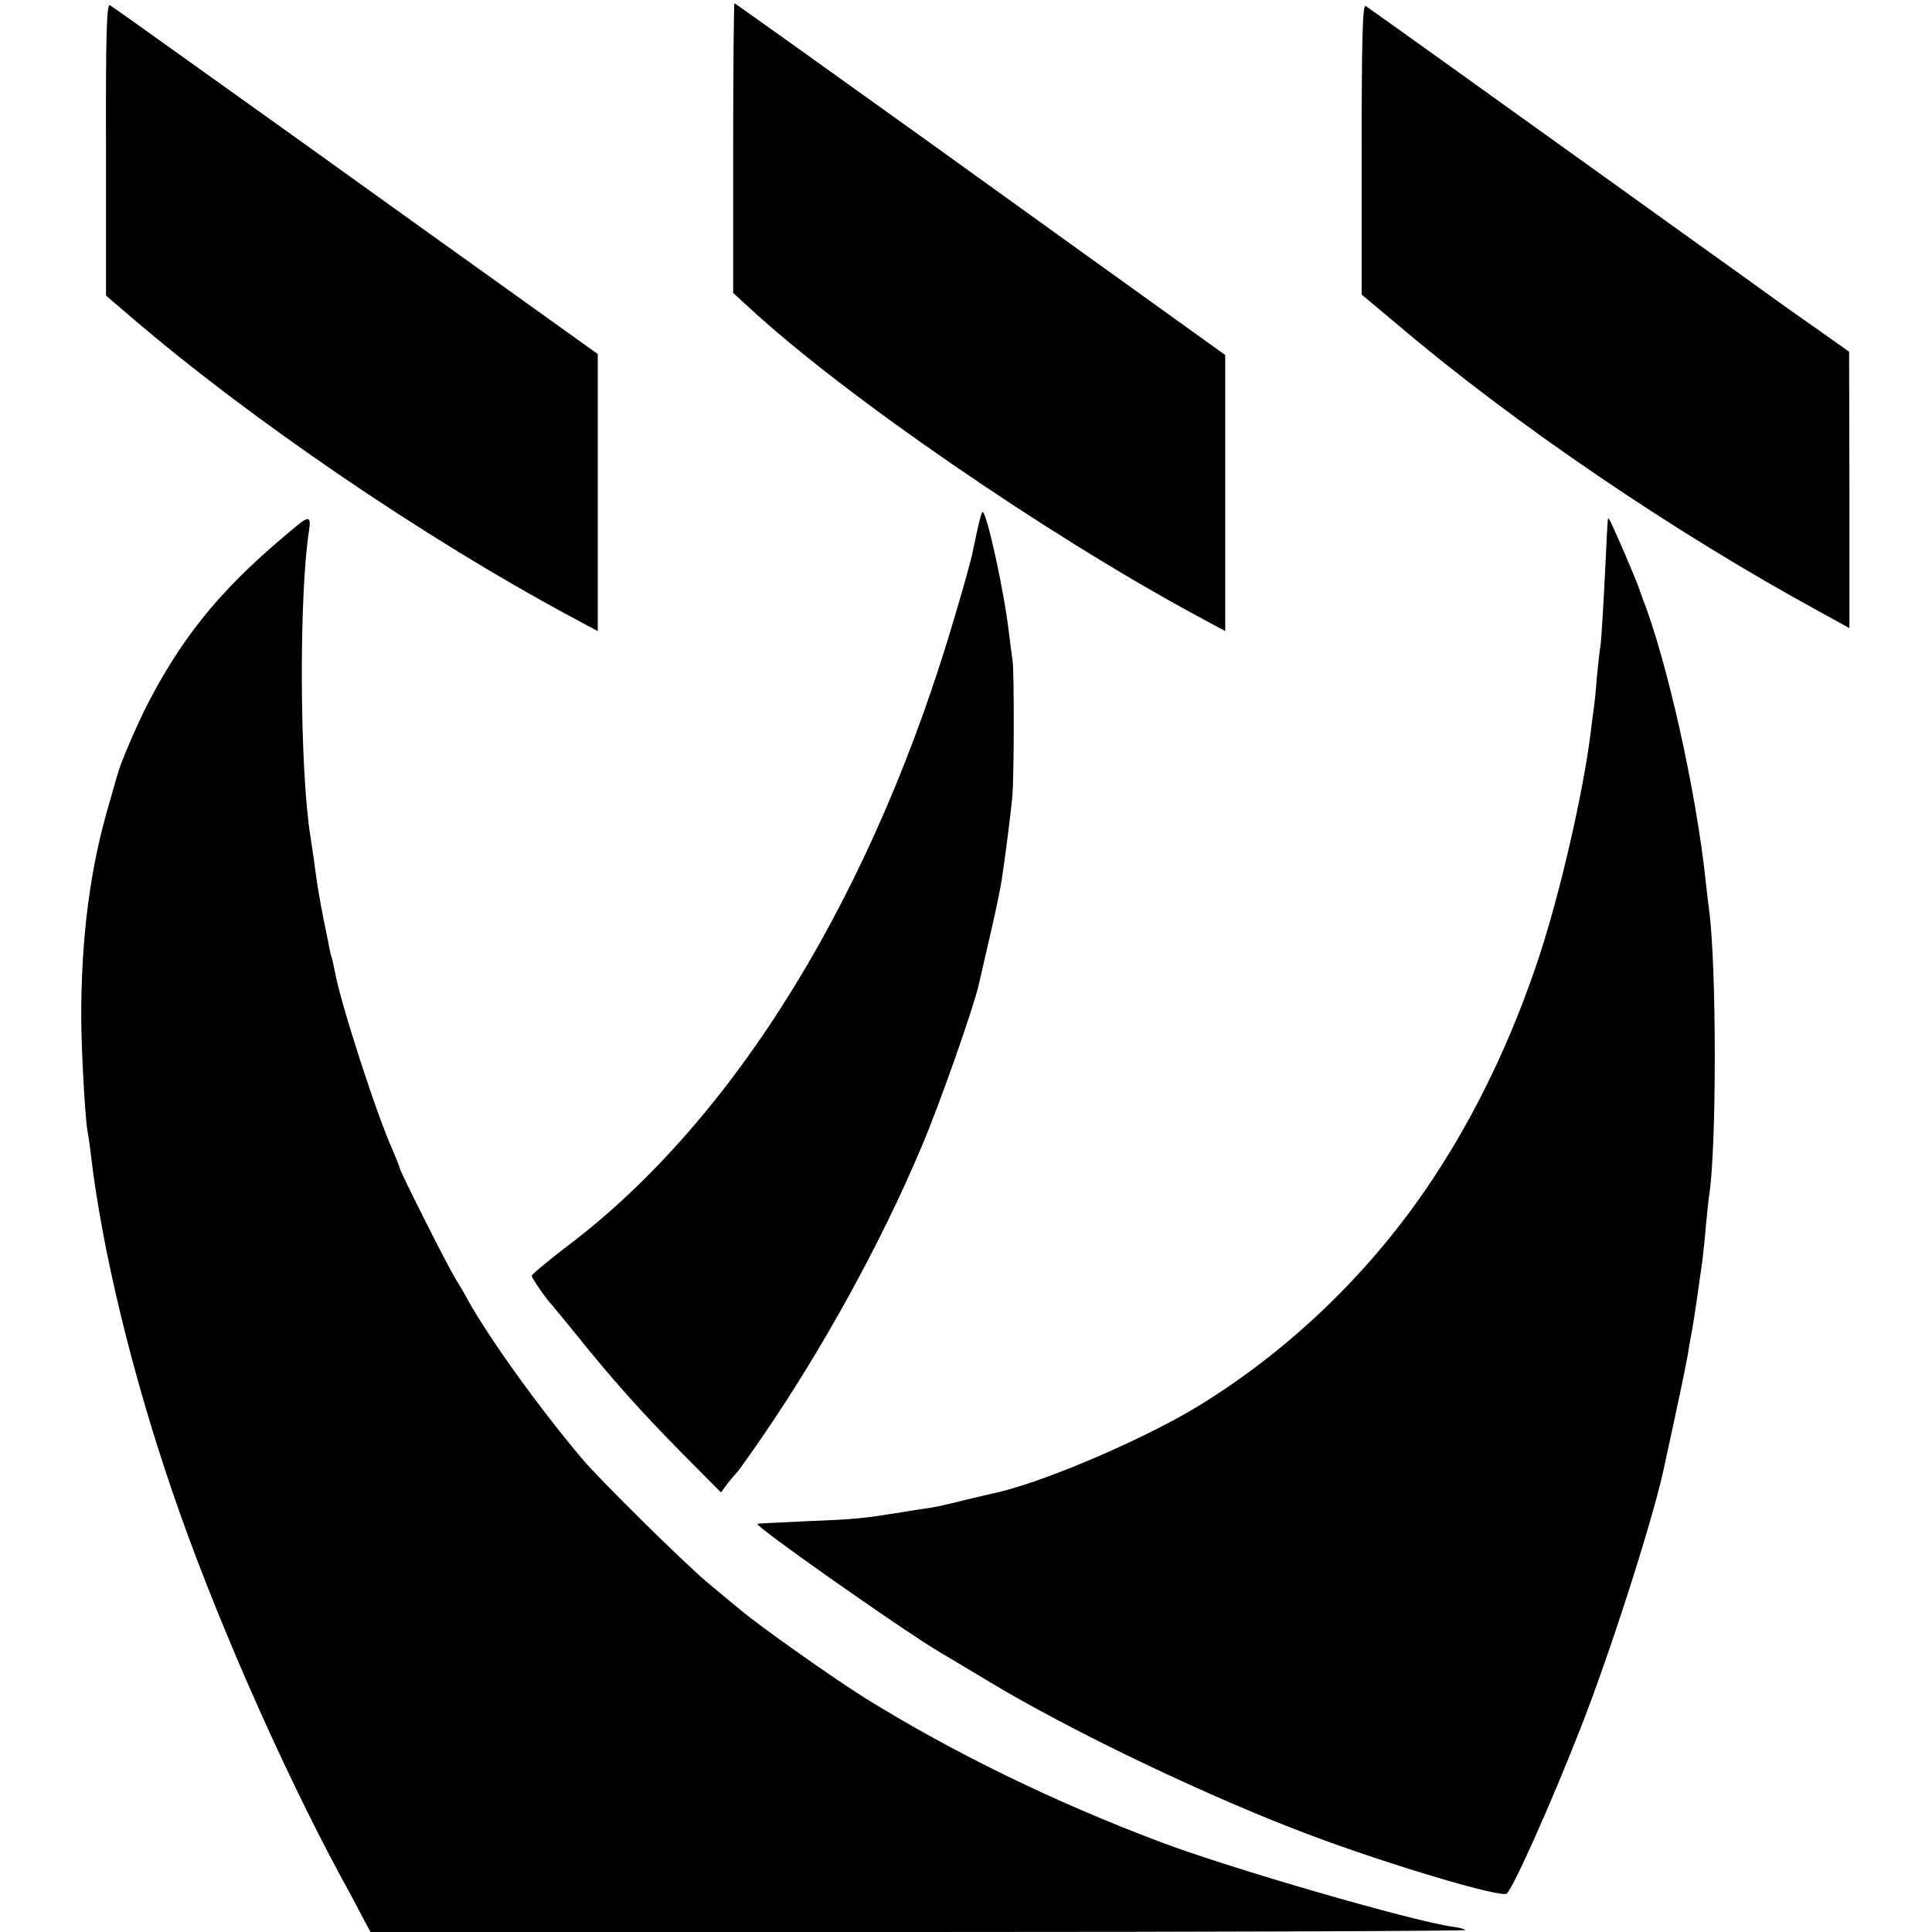
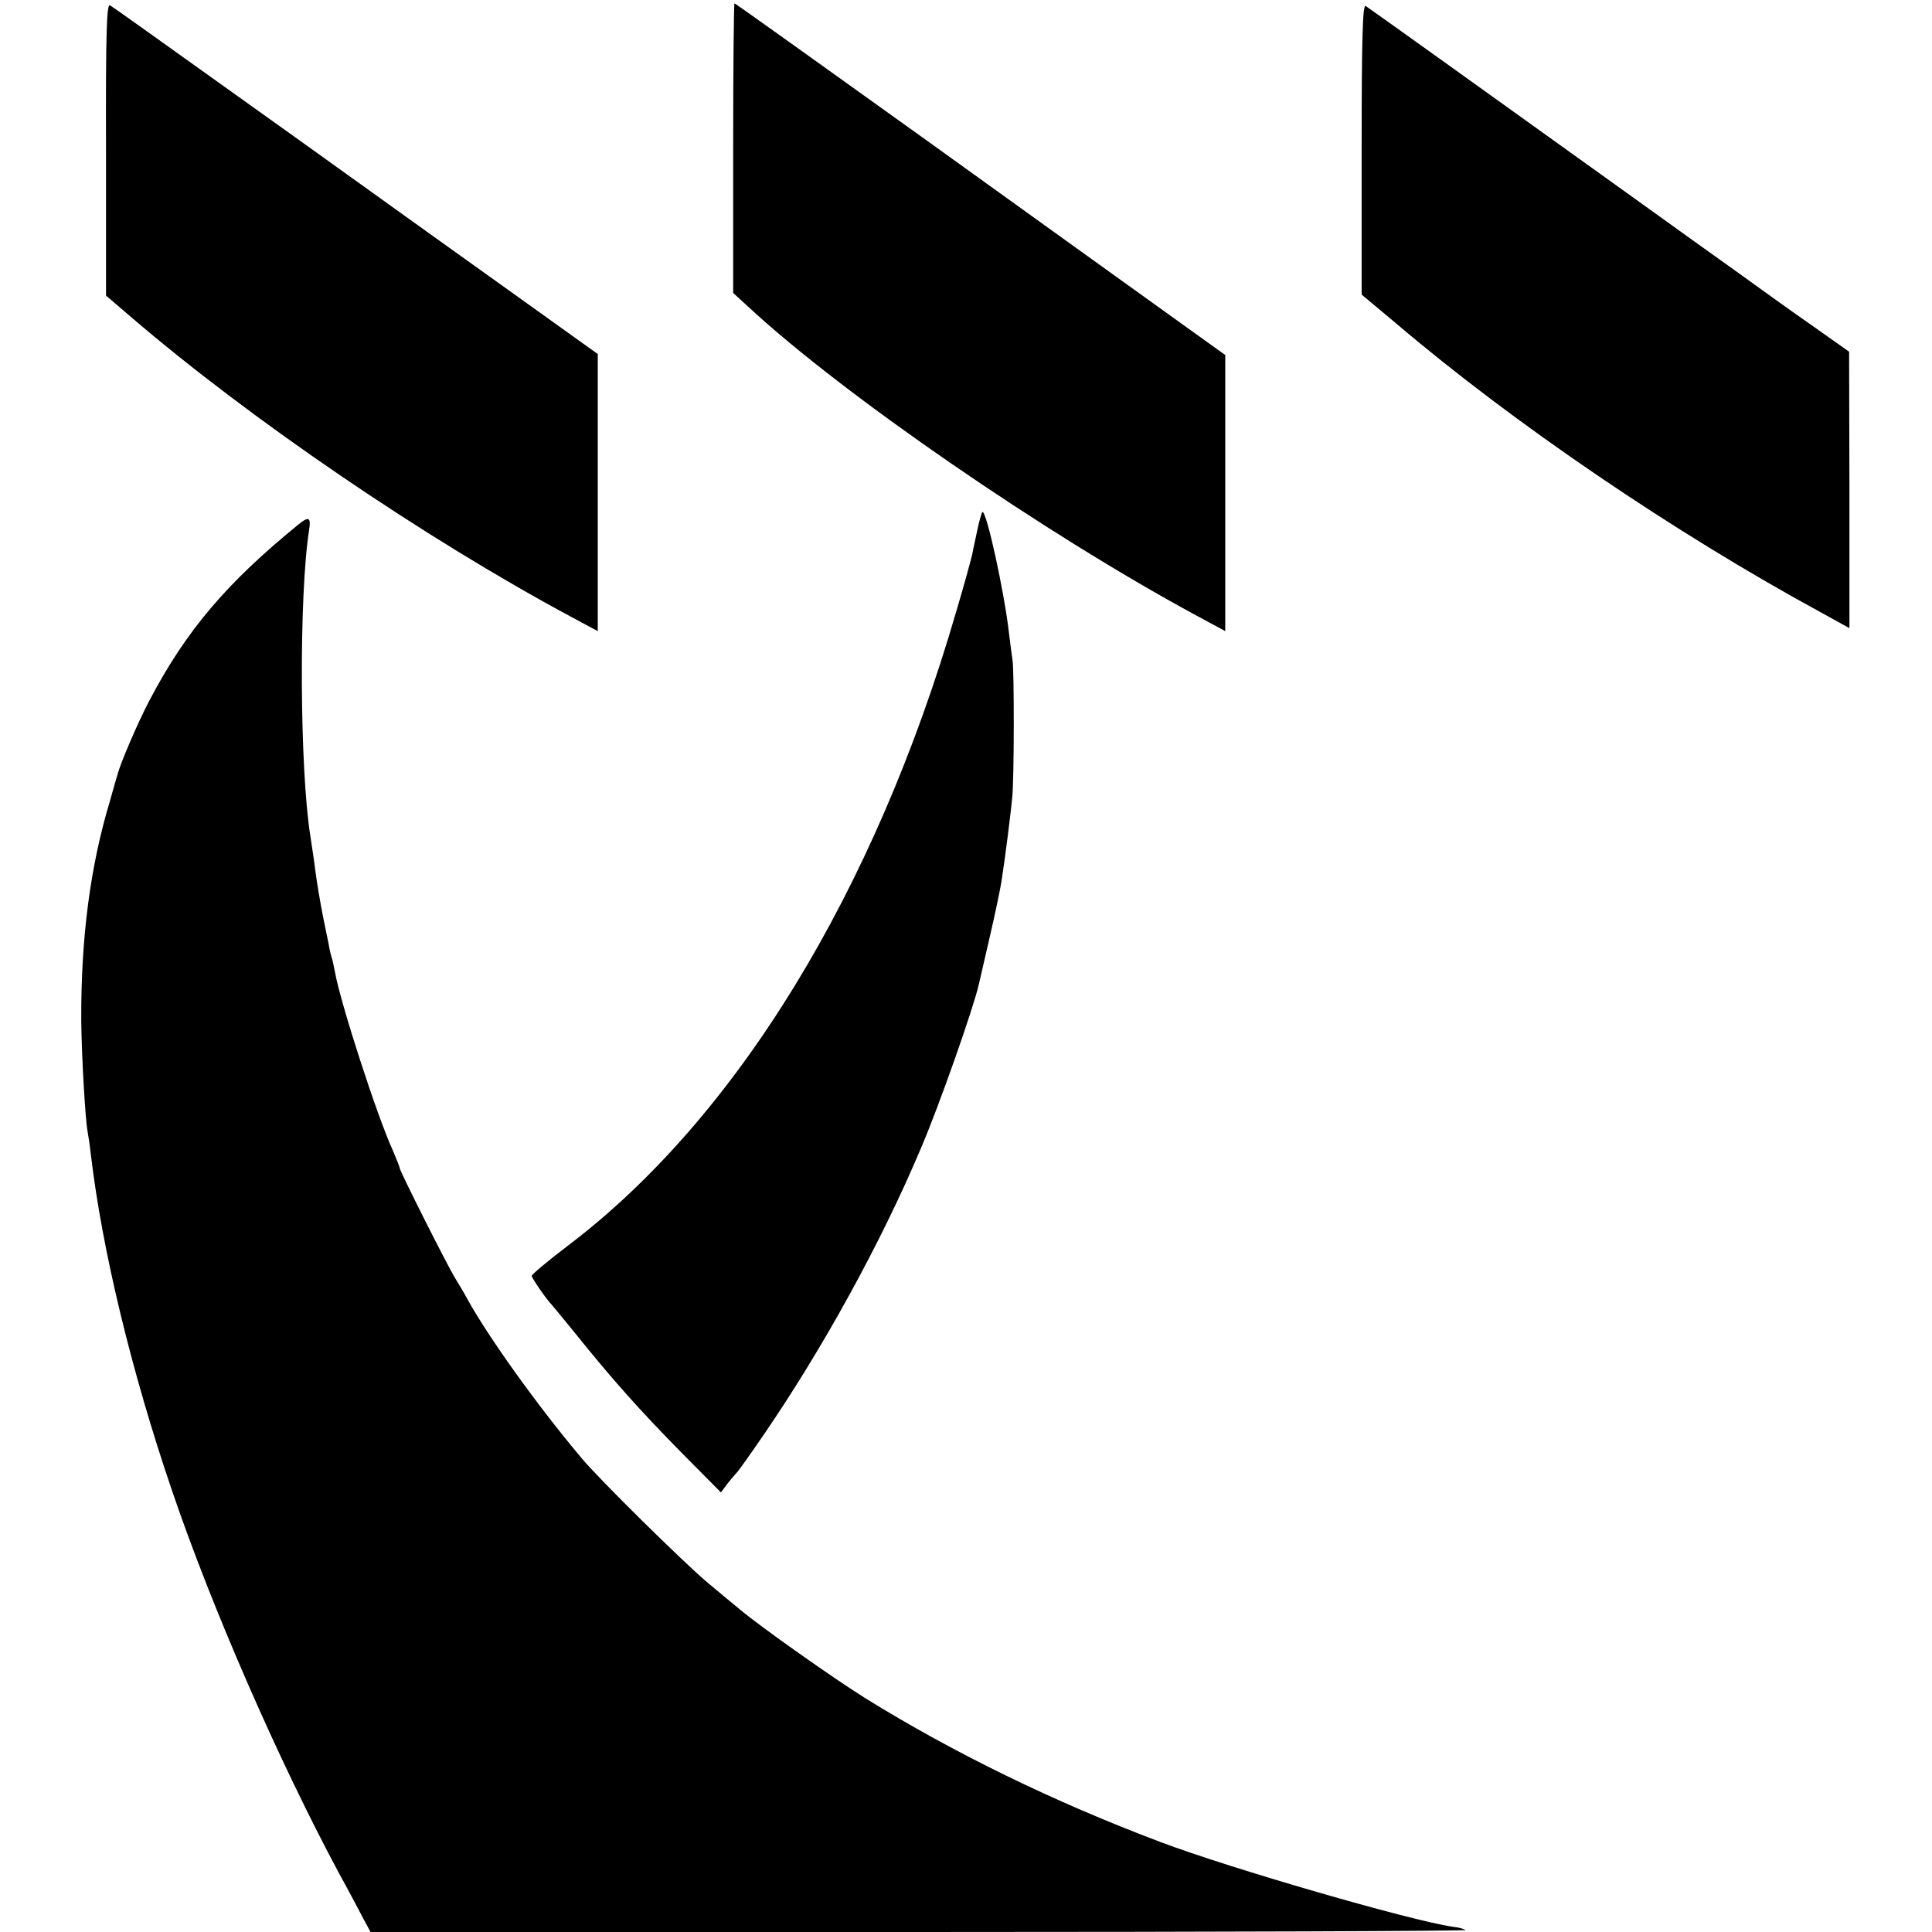
<svg xmlns="http://www.w3.org/2000/svg" version="1.0" width="585pt" height="585pt" viewBox="0 0 585 585" preserveAspectRatio="xMidYMid meet">
  <g transform="translate(0,585) scale(0.1,-0.1)" fill="#000000" stroke="none">
    <path d="M321 5398 l0 -443 77 -66 c363 -311 887 -668 1330 -906 l82 -44 0 420 0 419 -222 159 c-123 88 -432 309 -688 493 -484 346 -547 391 -567 404 -10 6 -13 -84 -12 -436z" />
    <path d="M2220 5401 l0 -438 48 -44 c285 -264 896 -685 1355 -933 l87 -47 0 418 0 418 -163 117 c-89 64 -422 303 -740 532 -319 229 -581 416 -583 416 -2 0 -4 -197 -4 -439z" />
    <path d="M4123 5399 l0 -441 104 -87 c356 -303 843 -634 1286 -875 l87 -48 0 419 -1 418 -106 75 c-59 41 -161 114 -227 162 -67 48 -134 96 -151 108 -16 12 -119 85 -227 163 -401 288 -742 532 -753 539 -9 5 -12 -100 -12 -433z" />
    <path d="M2960 4248 c-6 -29 -14 -63 -16 -76 -3 -13 -24 -92 -49 -175 -246 -847 -666 -1534 -1177 -1920 -59 -45 -108 -86 -108 -90 0 -7 45 -72 60 -87 3 -3 34 -41 70 -85 113 -141 199 -237 322 -362 l121 -122 20 27 c12 15 24 29 27 32 4 3 41 55 82 115 177 258 355 580 476 867 56 130 161 430 176 498 3 14 19 82 35 152 16 69 32 146 35 170 11 71 27 200 31 243 6 58 6 386 1 415 -2 14 -7 51 -11 84 -14 123 -67 366 -80 366 -2 0 -9 -24 -15 -52z" />
    <path d="M900 4259 c-215 -176 -336 -318 -447 -529 -35 -66 -91 -197 -97 -225 -2 -5 -12 -41 -23 -80 -60 -199 -88 -414 -87 -665 1 -104 12 -297 19 -335 2 -11 7 -42 10 -70 34 -290 124 -661 245 -1016 123 -362 326 -825 507 -1162 31 -56 64 -119 75 -140 l20 -37 1661 0 c913 0 1658 3 1655 6 -4 3 -21 8 -40 10 -129 19 -671 176 -883 256 -324 122 -629 271 -895 436 -96 60 -320 218 -380 269 -14 11 -59 49 -100 83 -72 61 -329 314 -380 376 -132 157 -279 362 -344 479 -9 17 -26 46 -38 65 -26 43 -168 325 -168 334 0 3 -9 25 -19 49 -49 106 -161 453 -177 545 -3 15 -7 35 -10 44 -3 9 -7 27 -9 40 -3 13 -9 46 -15 73 -12 61 -20 109 -26 155 -2 19 -9 63 -14 97 -33 204 -35 734 -4 928 6 40 -1 43 -36 14z" />
-     <path d="M4869 4280 c-1 -3 -2 -30 -4 -60 -7 -155 -16 -311 -19 -327 -2 -10 -7 -53 -11 -95 -3 -43 -8 -88 -10 -100 -2 -13 -6 -44 -9 -70 -23 -182 -92 -481 -155 -673 -83 -251 -192 -479 -326 -680 -180 -271 -422 -506 -696 -676 -157 -98 -454 -227 -607 -265 -9 -2 -55 -13 -102 -24 -47 -12 -96 -23 -110 -25 -14 -2 -54 -8 -90 -14 -119 -19 -134 -21 -285 -27 -82 -4 -151 -7 -152 -8 -8 -7 436 -319 548 -386 13 -8 83 -49 154 -92 254 -153 671 -352 976 -466 240 -90 571 -188 591 -176 17 11 133 269 223 499 88 223 215 619 250 775 47 215 66 306 75 355 5 33 12 69 14 80 4 20 23 151 31 210 2 17 7 62 10 100 4 39 8 81 10 94 23 140 23 697 0 866 -2 16 -7 55 -10 85 -29 275 -118 672 -192 860 -3 8 -7 20 -9 25 -2 10 -50 124 -78 185 -8 19 -16 33 -17 30z" />
  </g>
</svg>